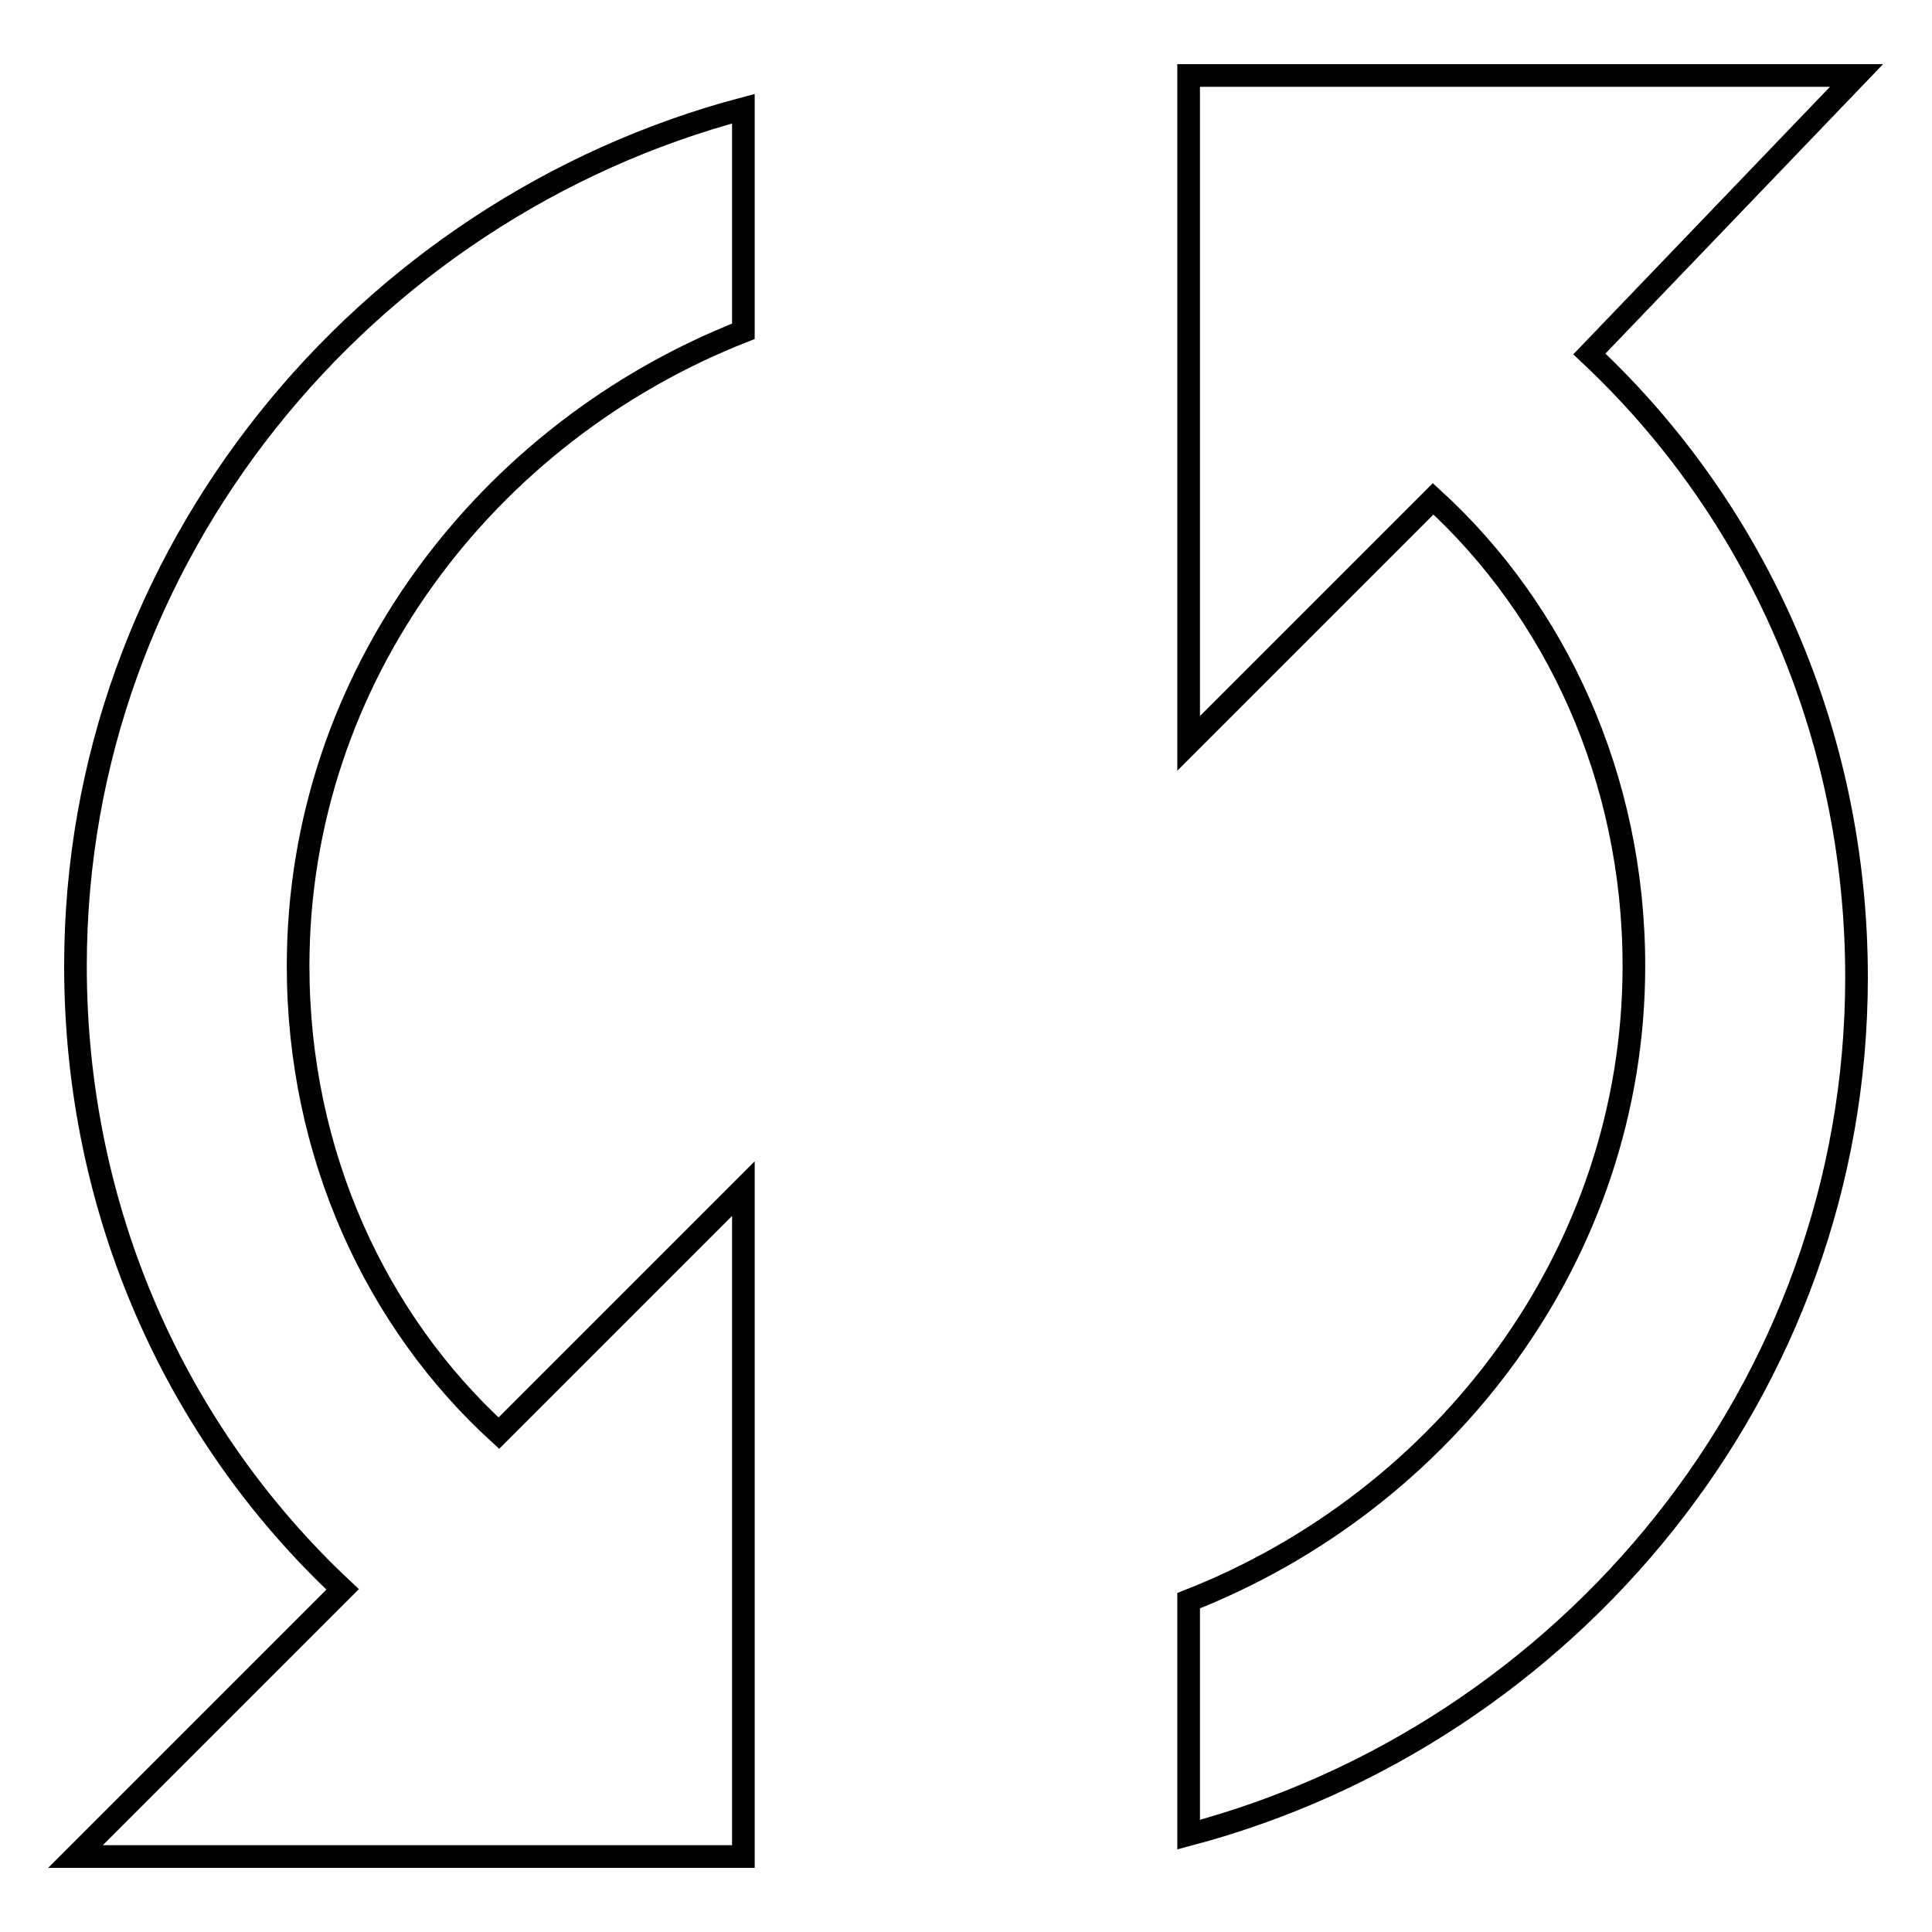
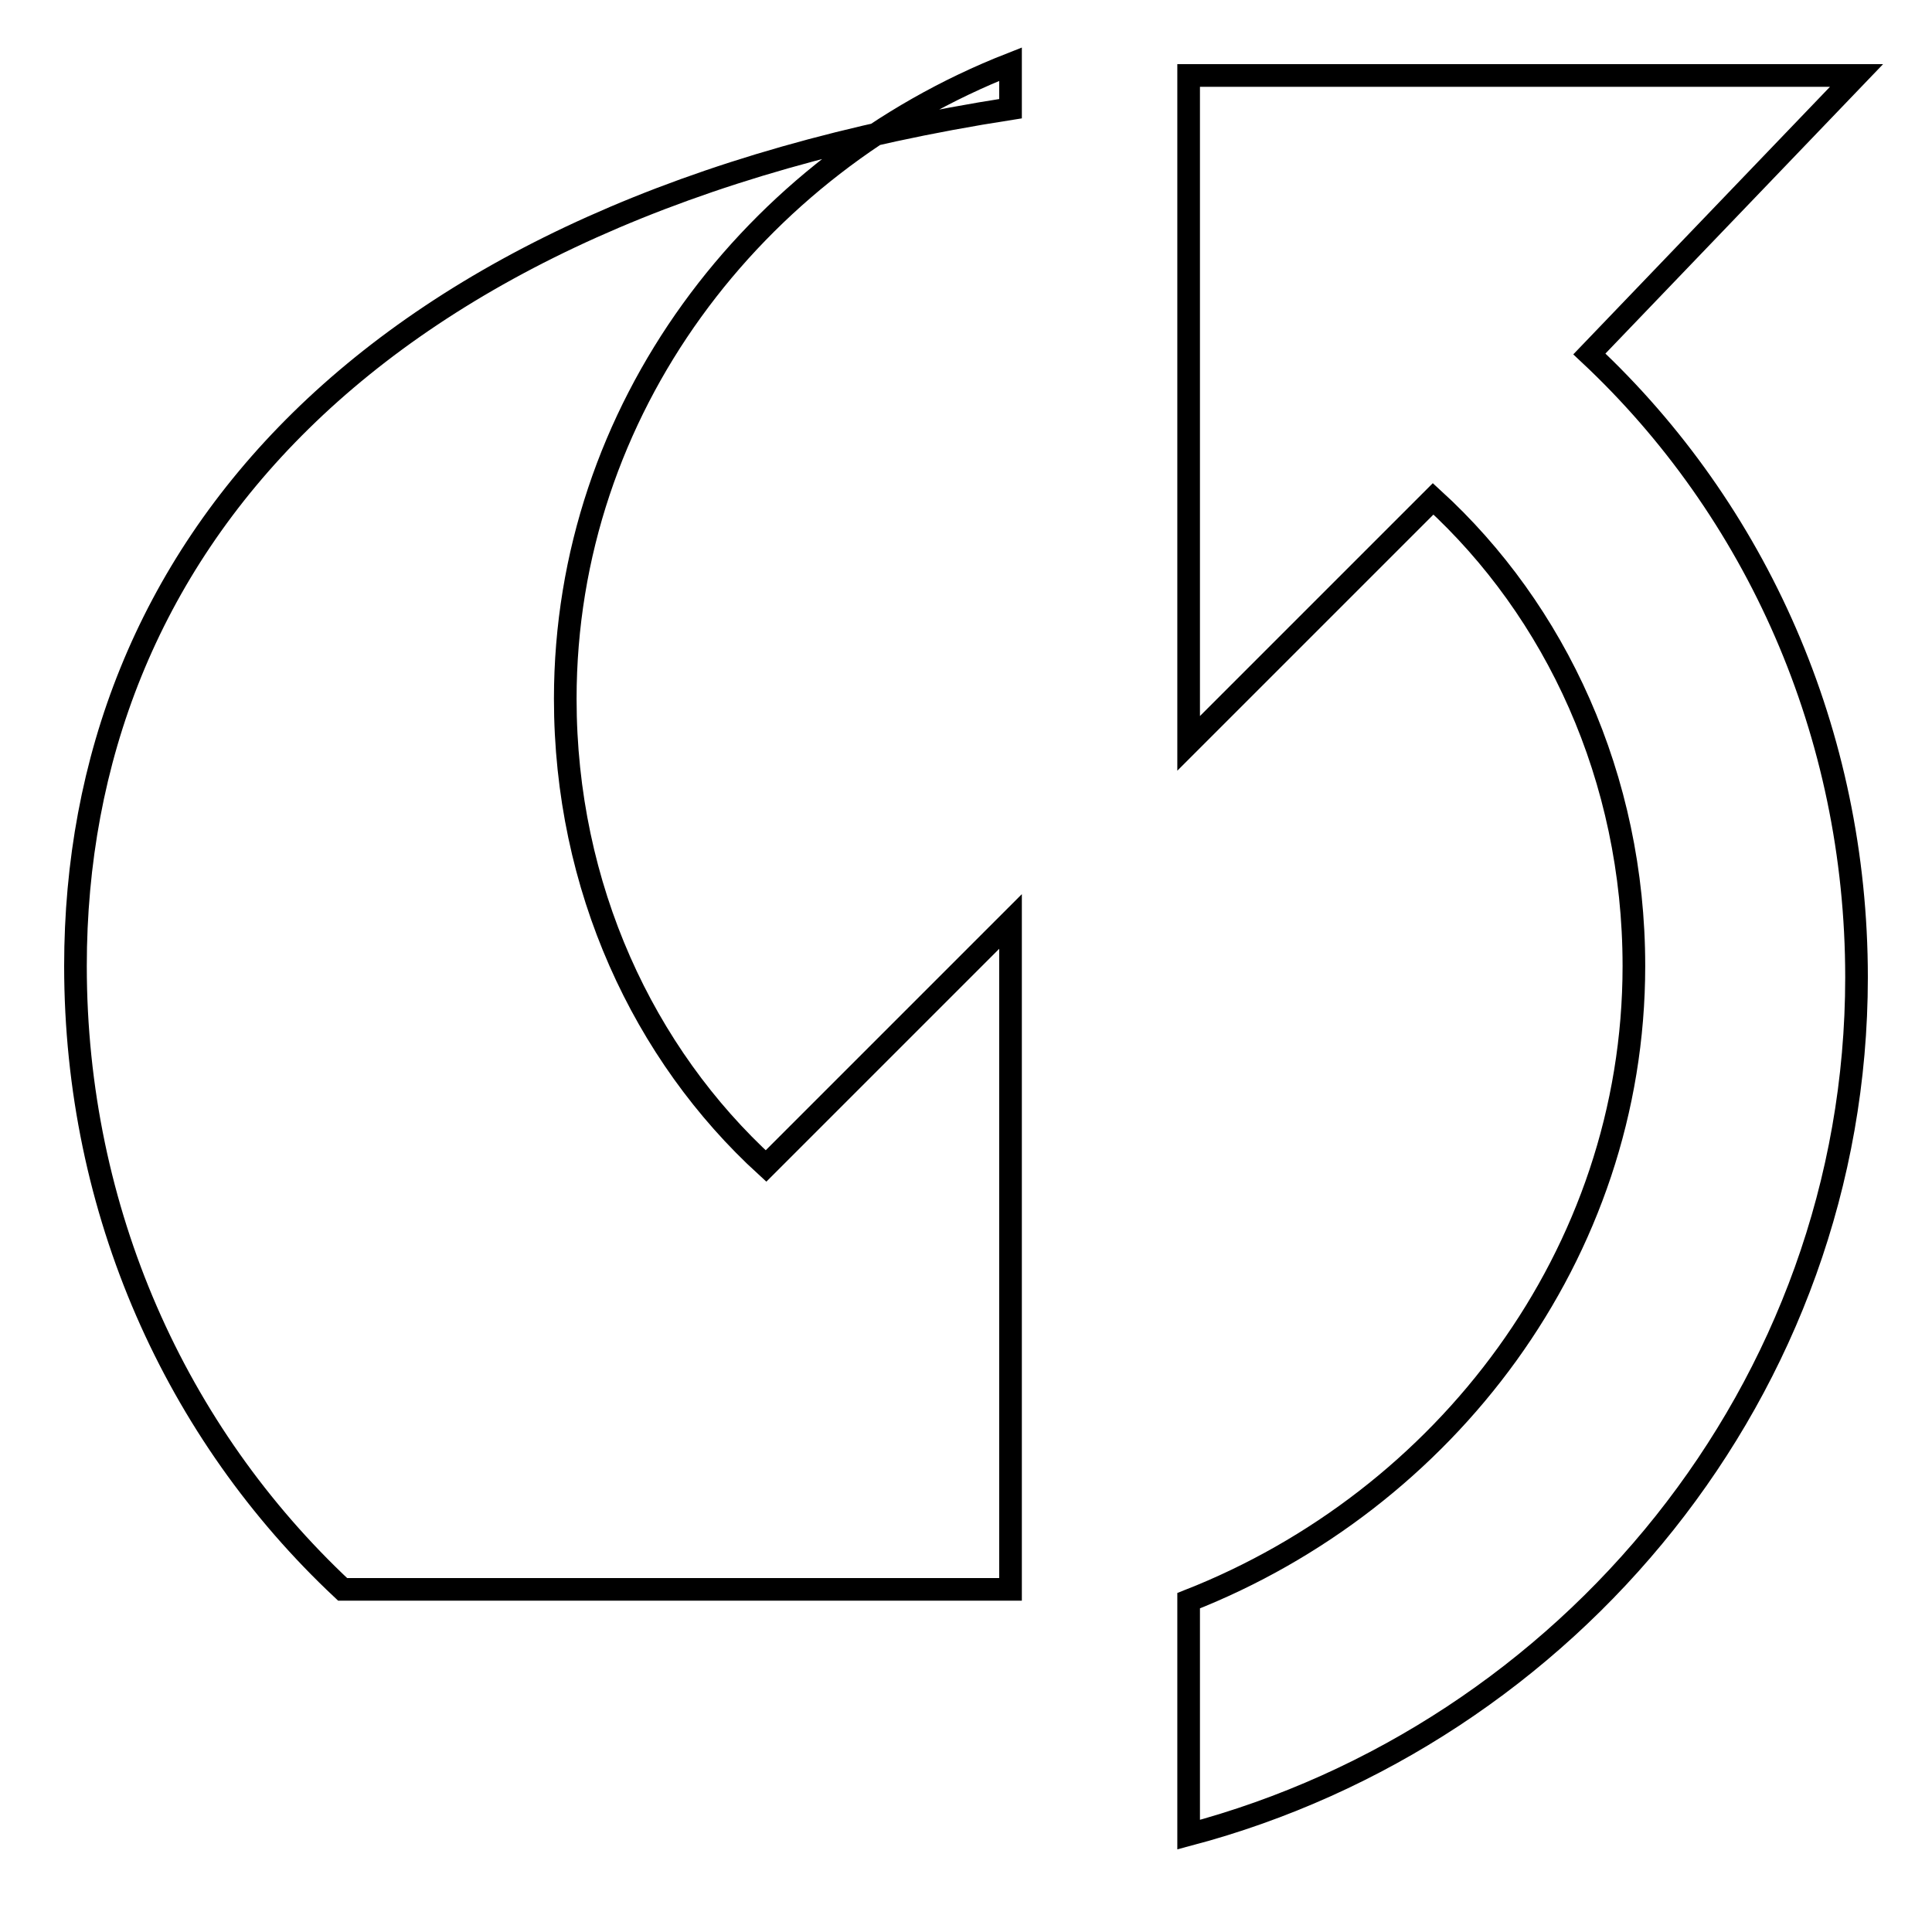
<svg xmlns="http://www.w3.org/2000/svg" version="1.1" x="0px" y="0px" viewBox="0 0 256 256" enable-background="new 0 0 256 256" xml:space="preserve">
  <g>
-     <path stroke-width="3" fill-opacity="0" stroke="#000000" d="M10,128c0,32.5,13.3,61.9,35.4,82.6L10,246h88.5v-88.5l-32.4,32.4c-16.2-14.8-26.6-36.9-26.6-61.9 c0-38.4,25.1-70.8,59-84.1V14.4C48.4,27.7,10,73.4,10,128z M246,10h-88.5v88.5l32.4-32.4c16.2,14.8,26.6,36.9,26.6,61.9 c0,38.3-25.1,70.8-59,84.1v31c50.2-13.3,88.5-59,88.5-113.6c0-32.4-13.3-61.9-35.4-82.6L246,10L246,10z" />
+     <path stroke-width="3" fill-opacity="0" stroke="#000000" d="M10,128c0,32.5,13.3,61.9,35.4,82.6h88.5v-88.5l-32.4,32.4c-16.2-14.8-26.6-36.9-26.6-61.9 c0-38.4,25.1-70.8,59-84.1V14.4C48.4,27.7,10,73.4,10,128z M246,10h-88.5v88.5l32.4-32.4c16.2,14.8,26.6,36.9,26.6,61.9 c0,38.3-25.1,70.8-59,84.1v31c50.2-13.3,88.5-59,88.5-113.6c0-32.4-13.3-61.9-35.4-82.6L246,10L246,10z" />
  </g>
</svg>